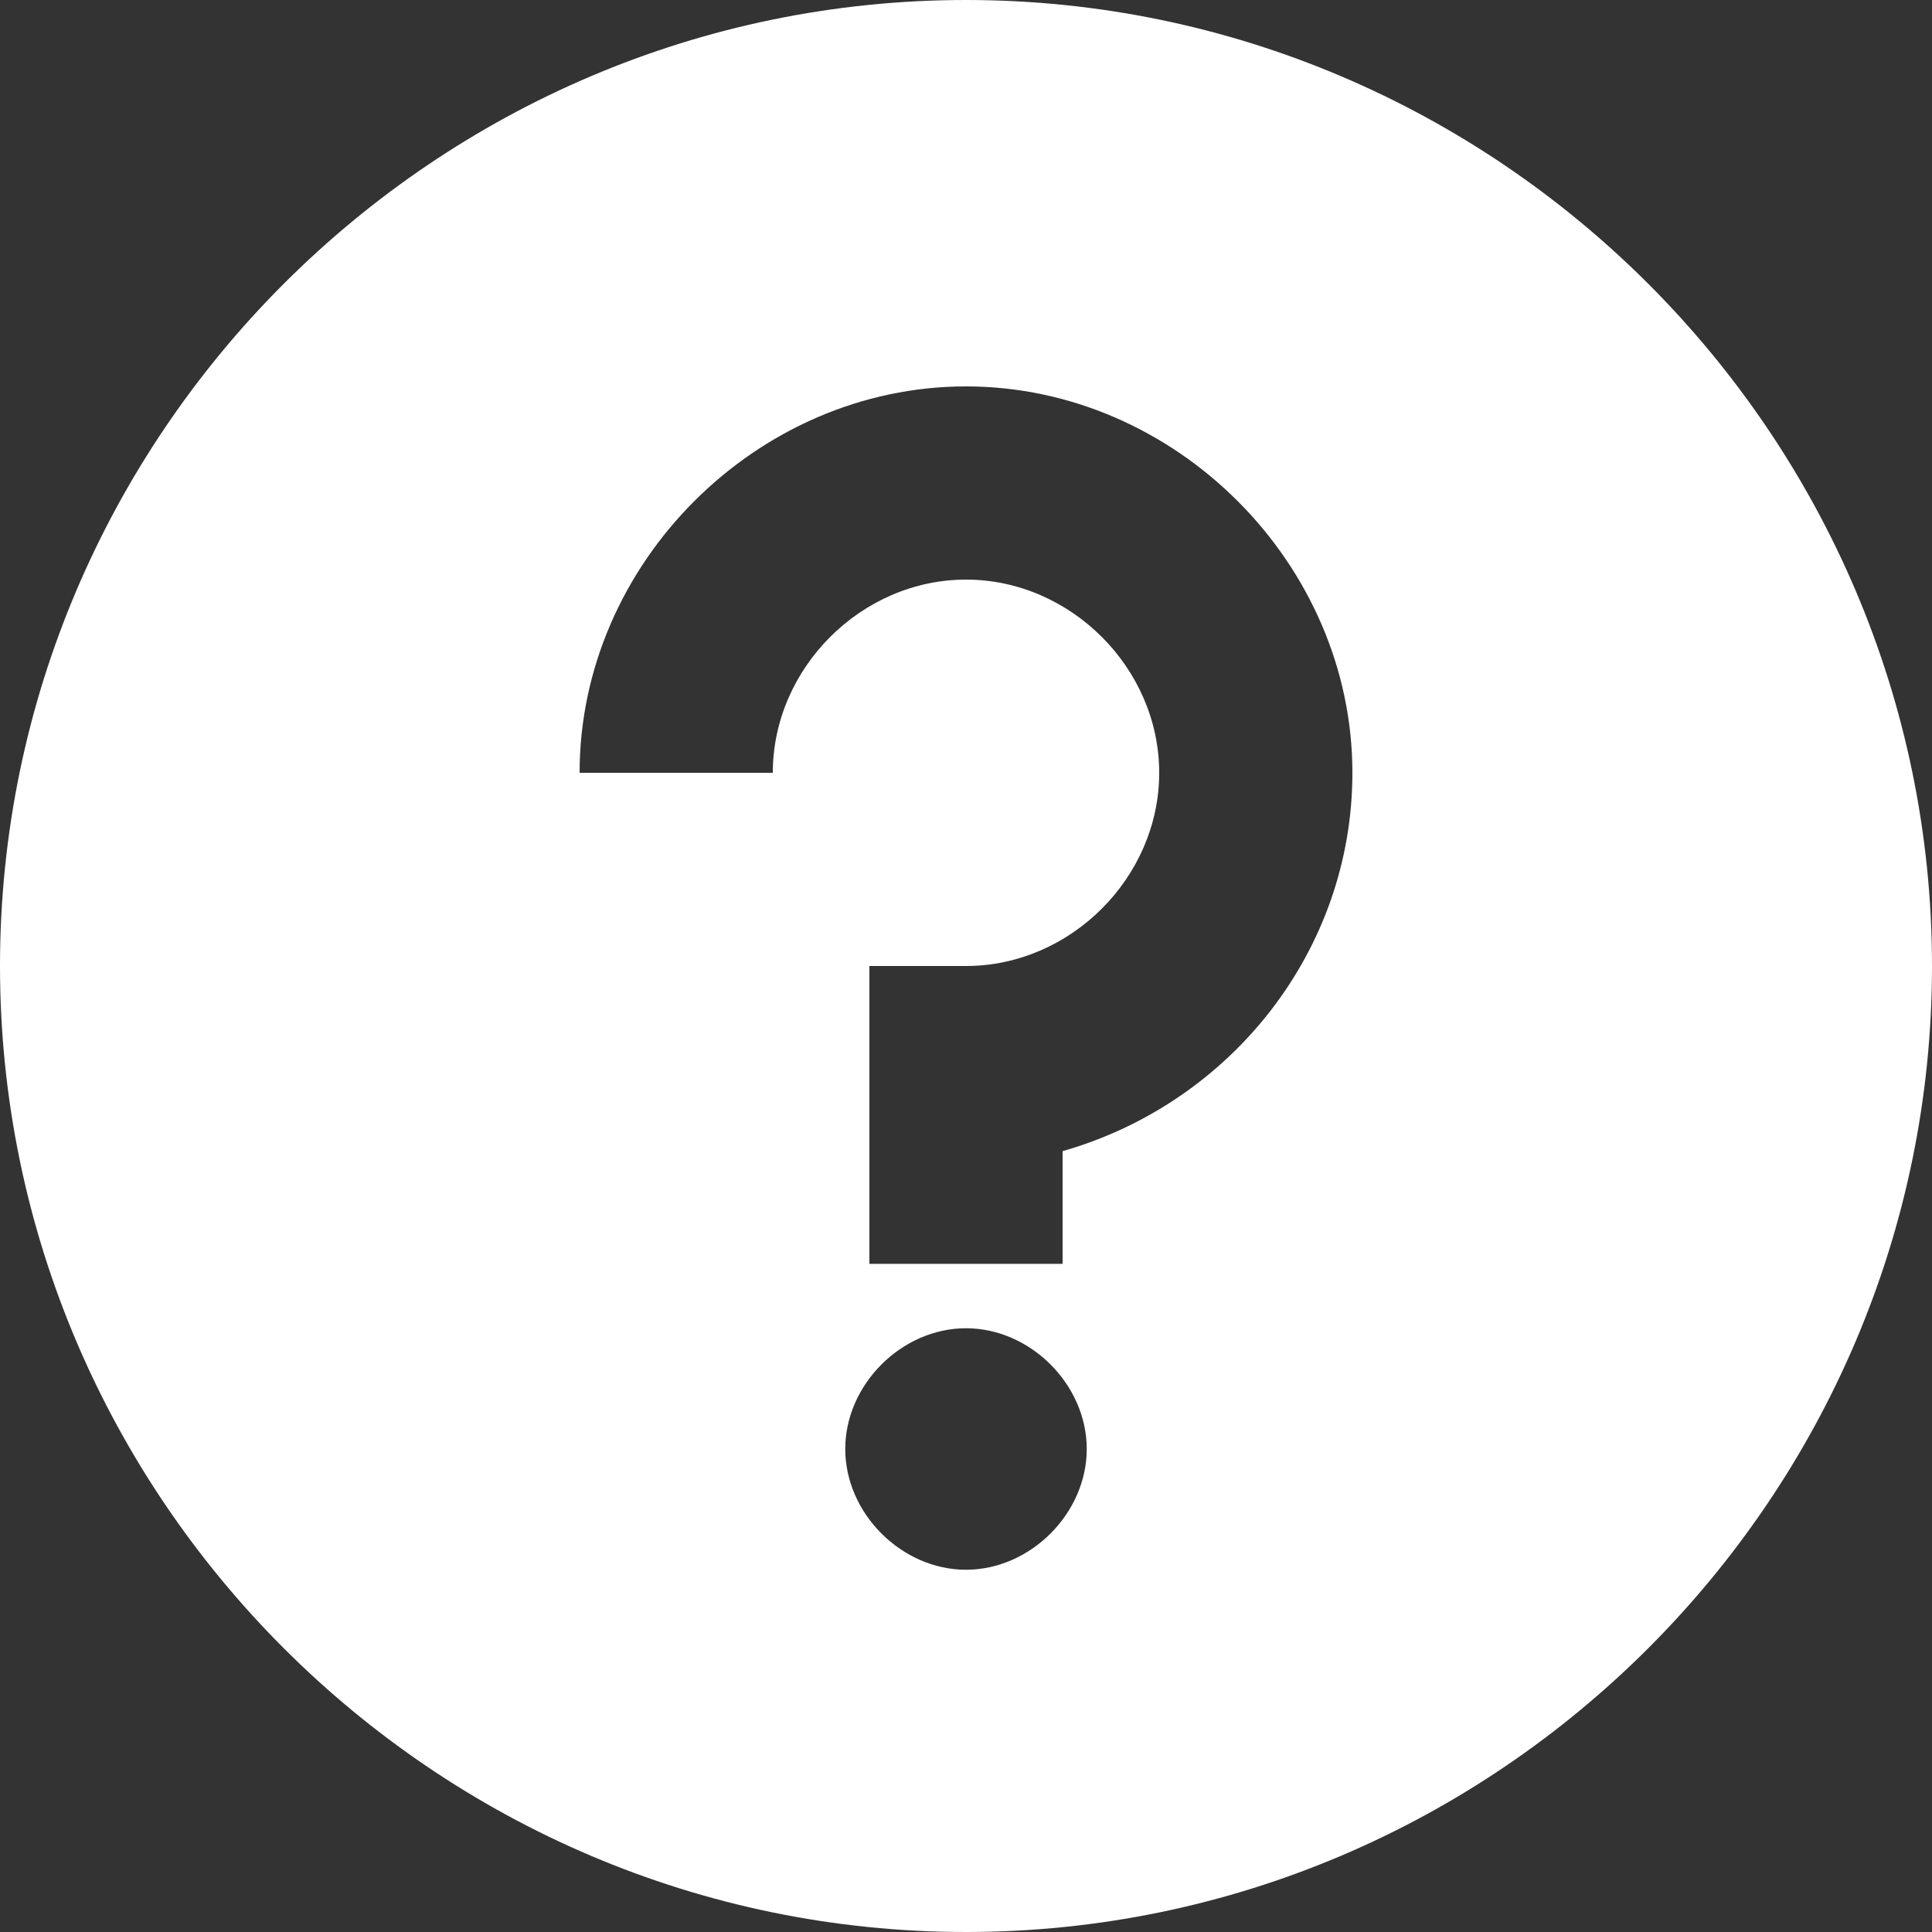
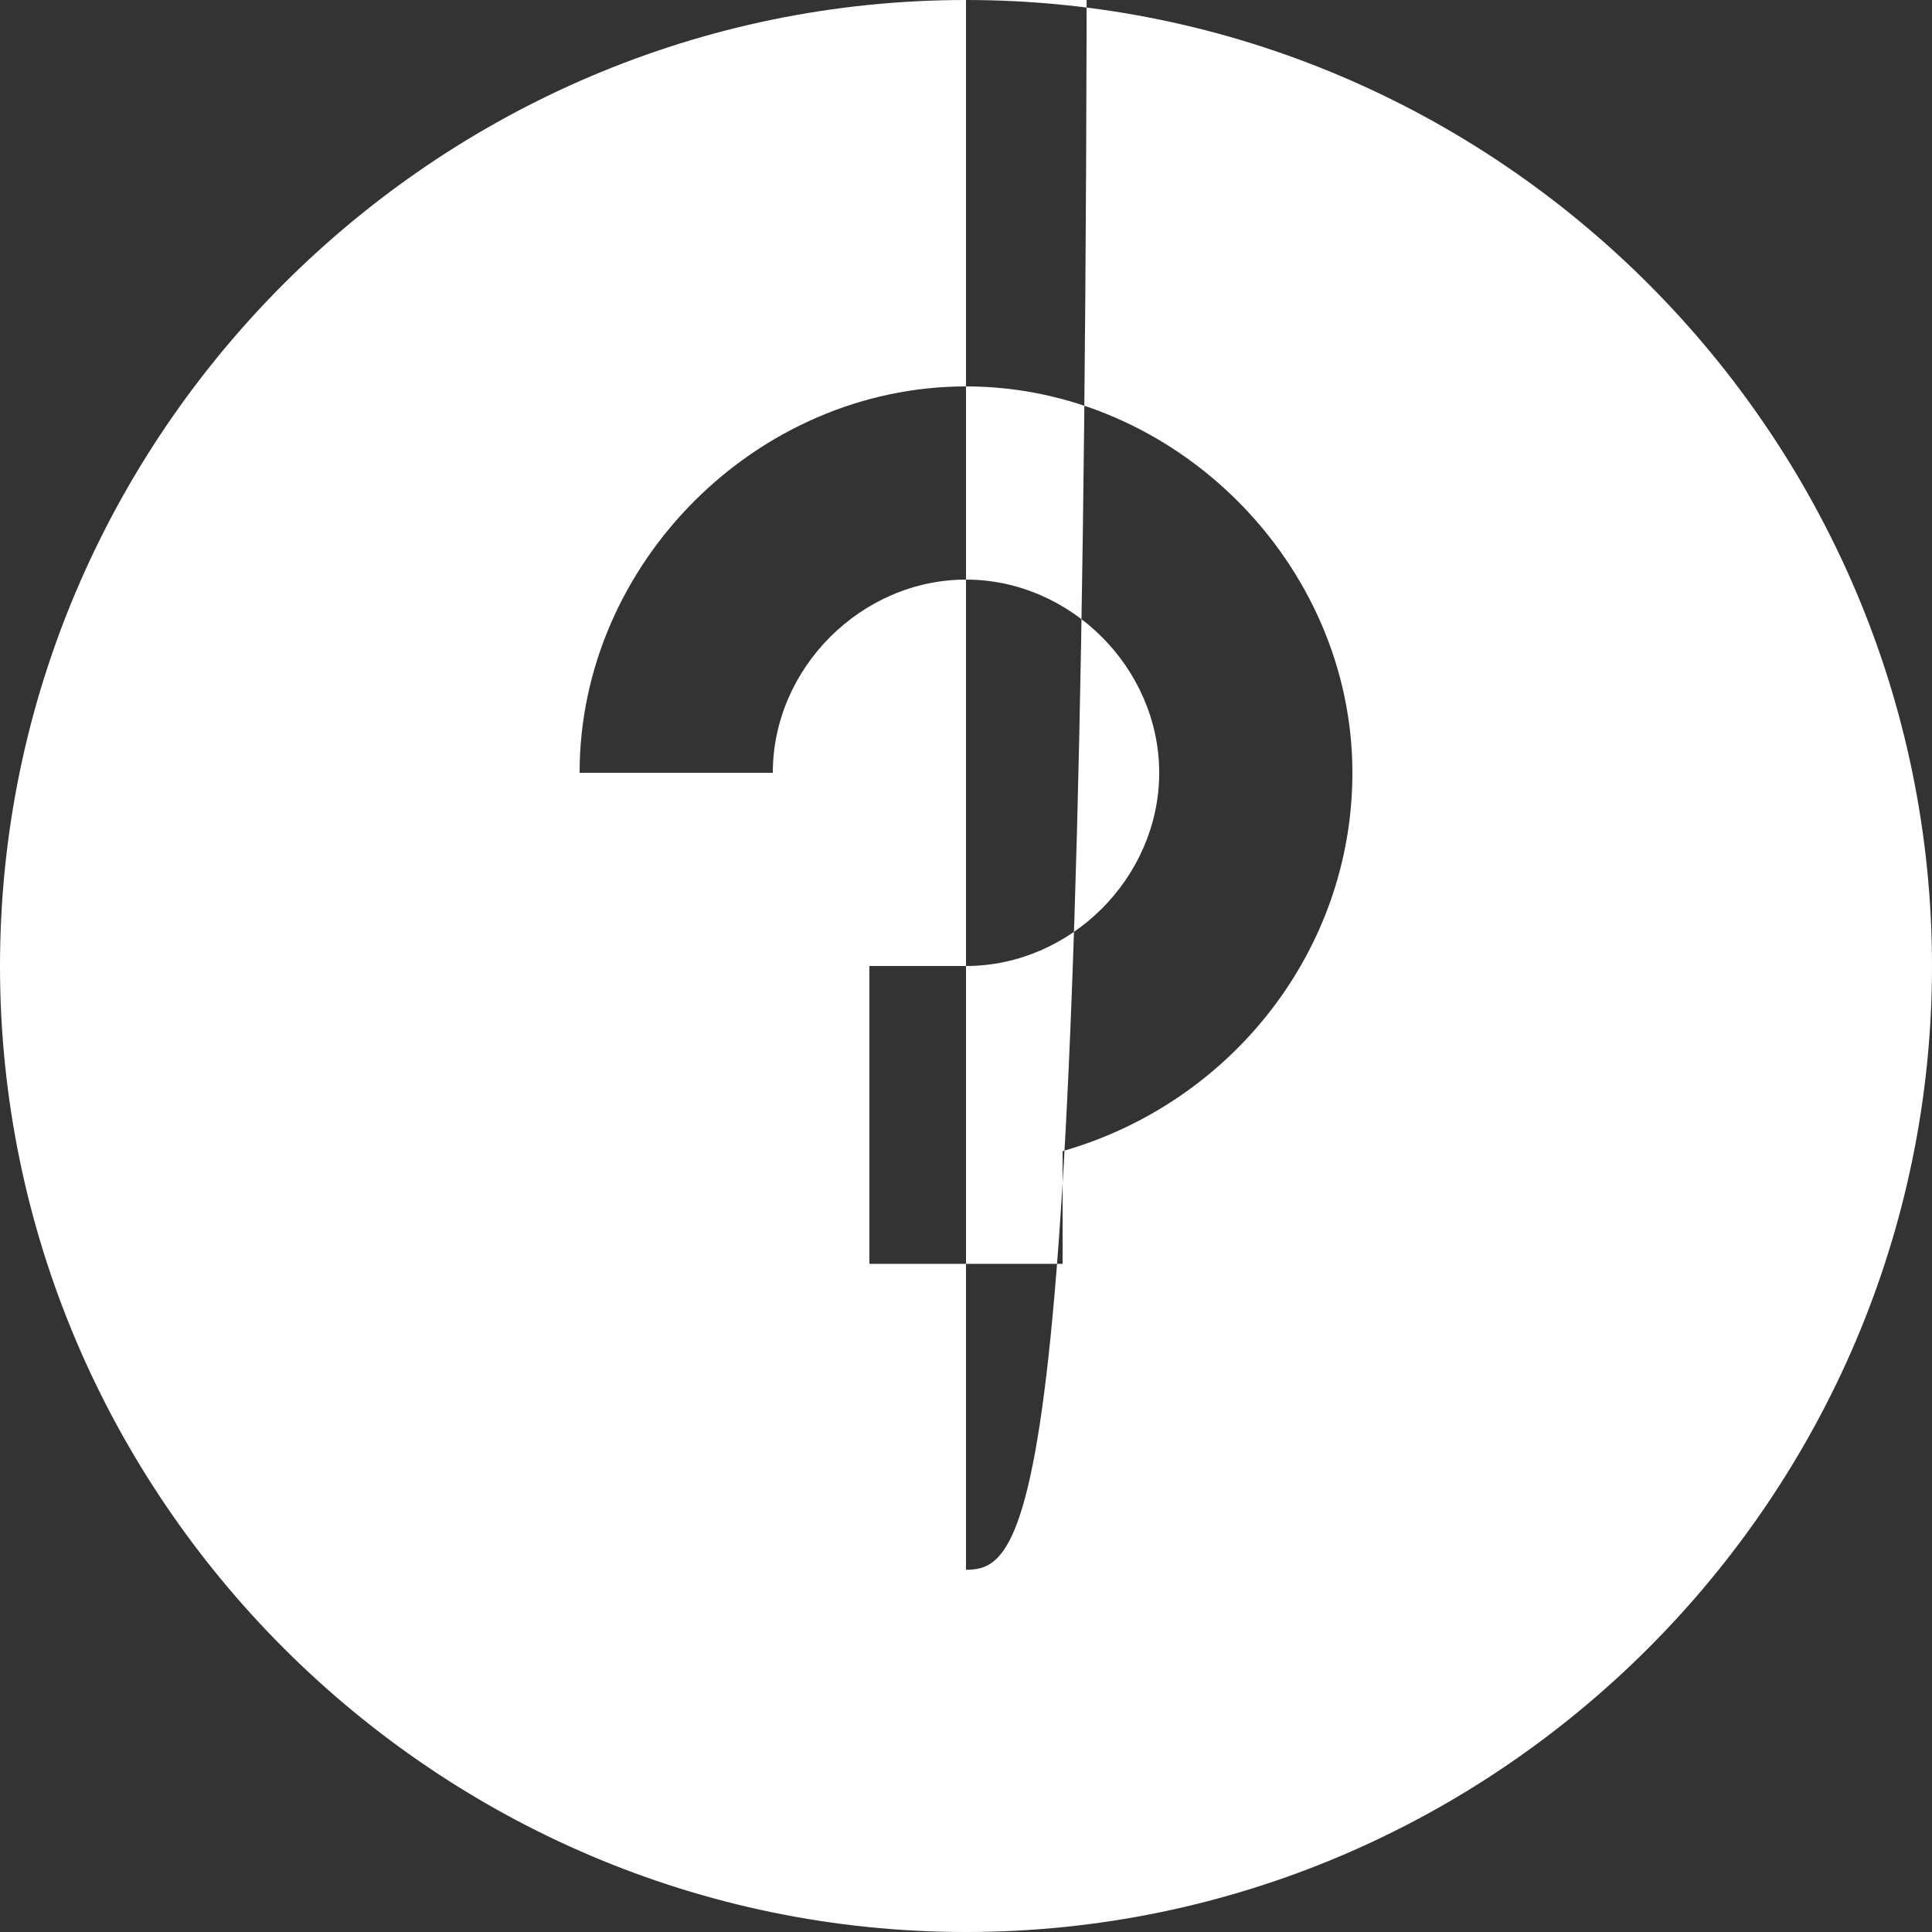
<svg xmlns="http://www.w3.org/2000/svg" version="1.1" id="katman_1" x="0px" y="0px" viewBox="0 0 24 24" style="enable-background:new 0 0 24 24;" xml:space="preserve">
  <rect x="0" y="0" width="24" height="24" fill="#333333" stroke="none" />
  <style type="text/css">
	.st0{fill:#FFFFFF;}
</style>
-   <path class="st0" d="M12,0C5.4,0,0,5.4,0,12c0,6.6,5.4,12,12,12s12-5.4,12-12C24,5.4,18.6,0,12,0z M12,19.5c-0.8,0-1.5-0.7-1.5-1.5  c0-0.8,0.7-1.5,1.5-1.5s1.5,0.7,1.5,1.5C13.5,18.8,12.8,19.5,12,19.5z M13.2,14.3v1.4h-2.4V12H12c1.3,0,2.4-1.1,2.4-2.4  c0-1.3-1.1-2.4-2.4-2.4S9.6,8.3,9.6,9.6H7.2C7.2,7,9.4,4.8,12,4.8s4.8,2.2,4.8,4.8C16.8,11.8,15.3,13.7,13.2,14.3z" />
+   <path class="st0" d="M12,0C5.4,0,0,5.4,0,12c0,6.6,5.4,12,12,12s12-5.4,12-12C24,5.4,18.6,0,12,0z c-0.8,0-1.5-0.7-1.5-1.5  c0-0.8,0.7-1.5,1.5-1.5s1.5,0.7,1.5,1.5C13.5,18.8,12.8,19.5,12,19.5z M13.2,14.3v1.4h-2.4V12H12c1.3,0,2.4-1.1,2.4-2.4  c0-1.3-1.1-2.4-2.4-2.4S9.6,8.3,9.6,9.6H7.2C7.2,7,9.4,4.8,12,4.8s4.8,2.2,4.8,4.8C16.8,11.8,15.3,13.7,13.2,14.3z" />
</svg>